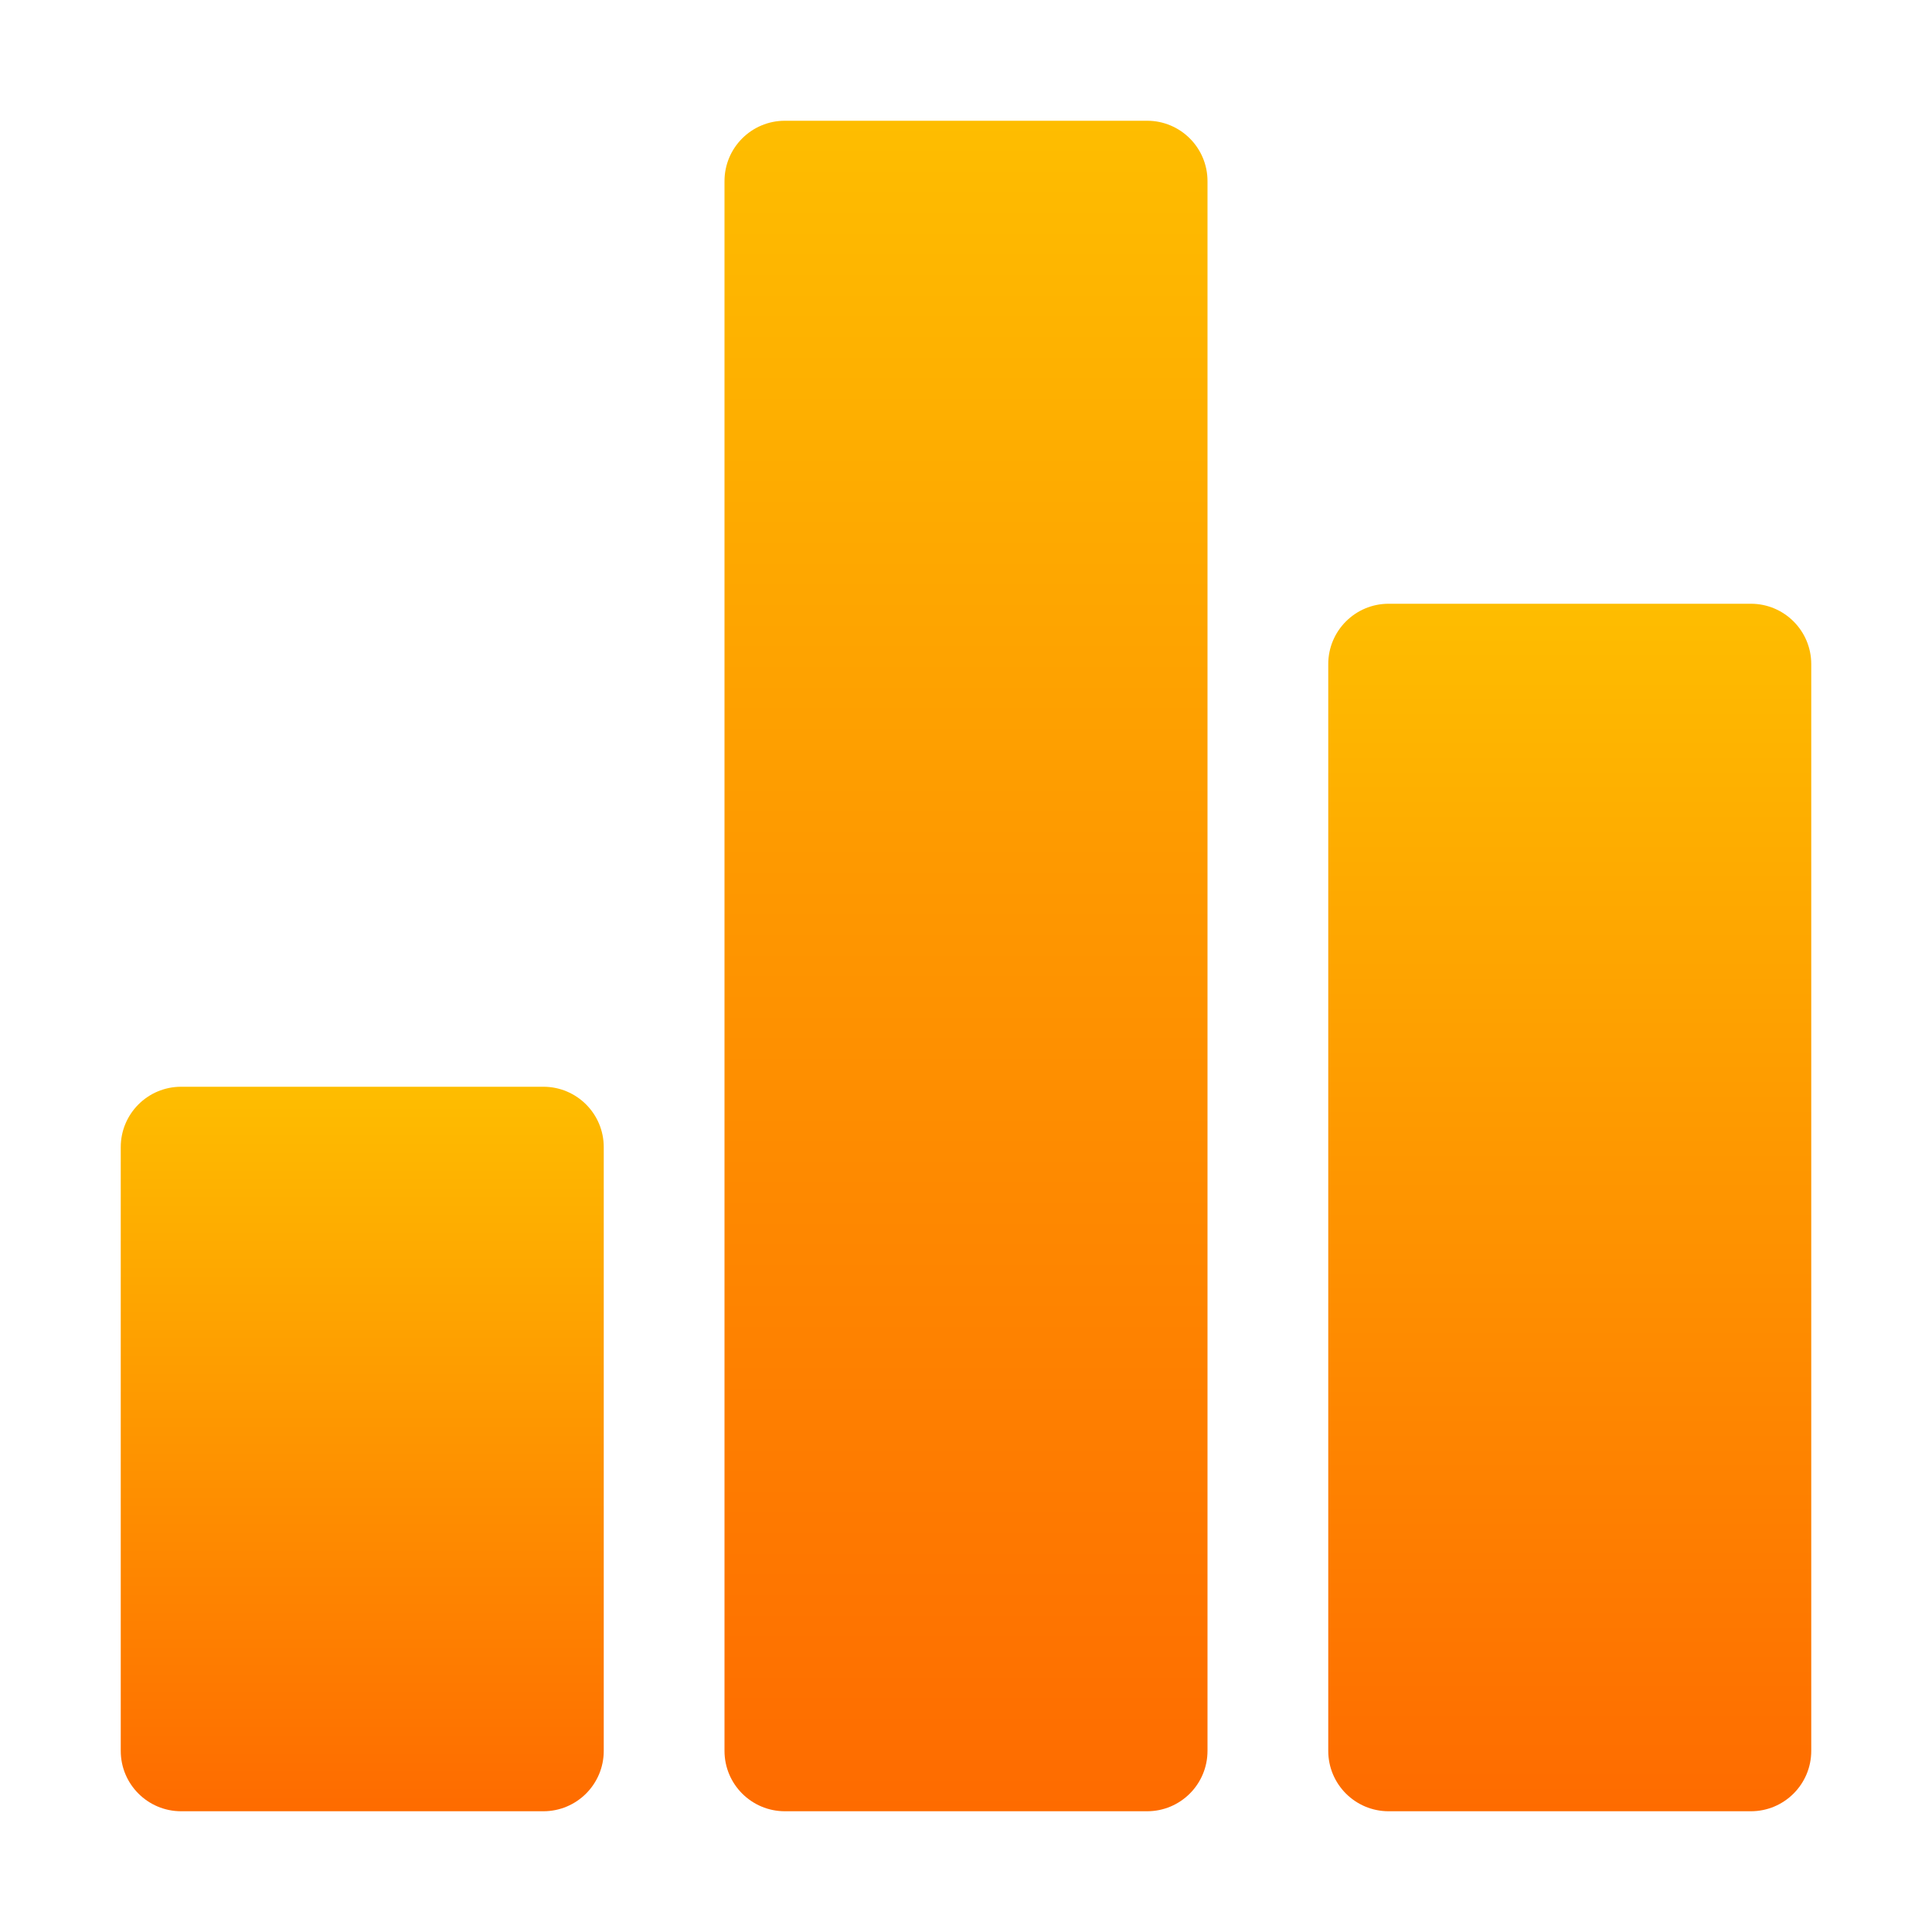
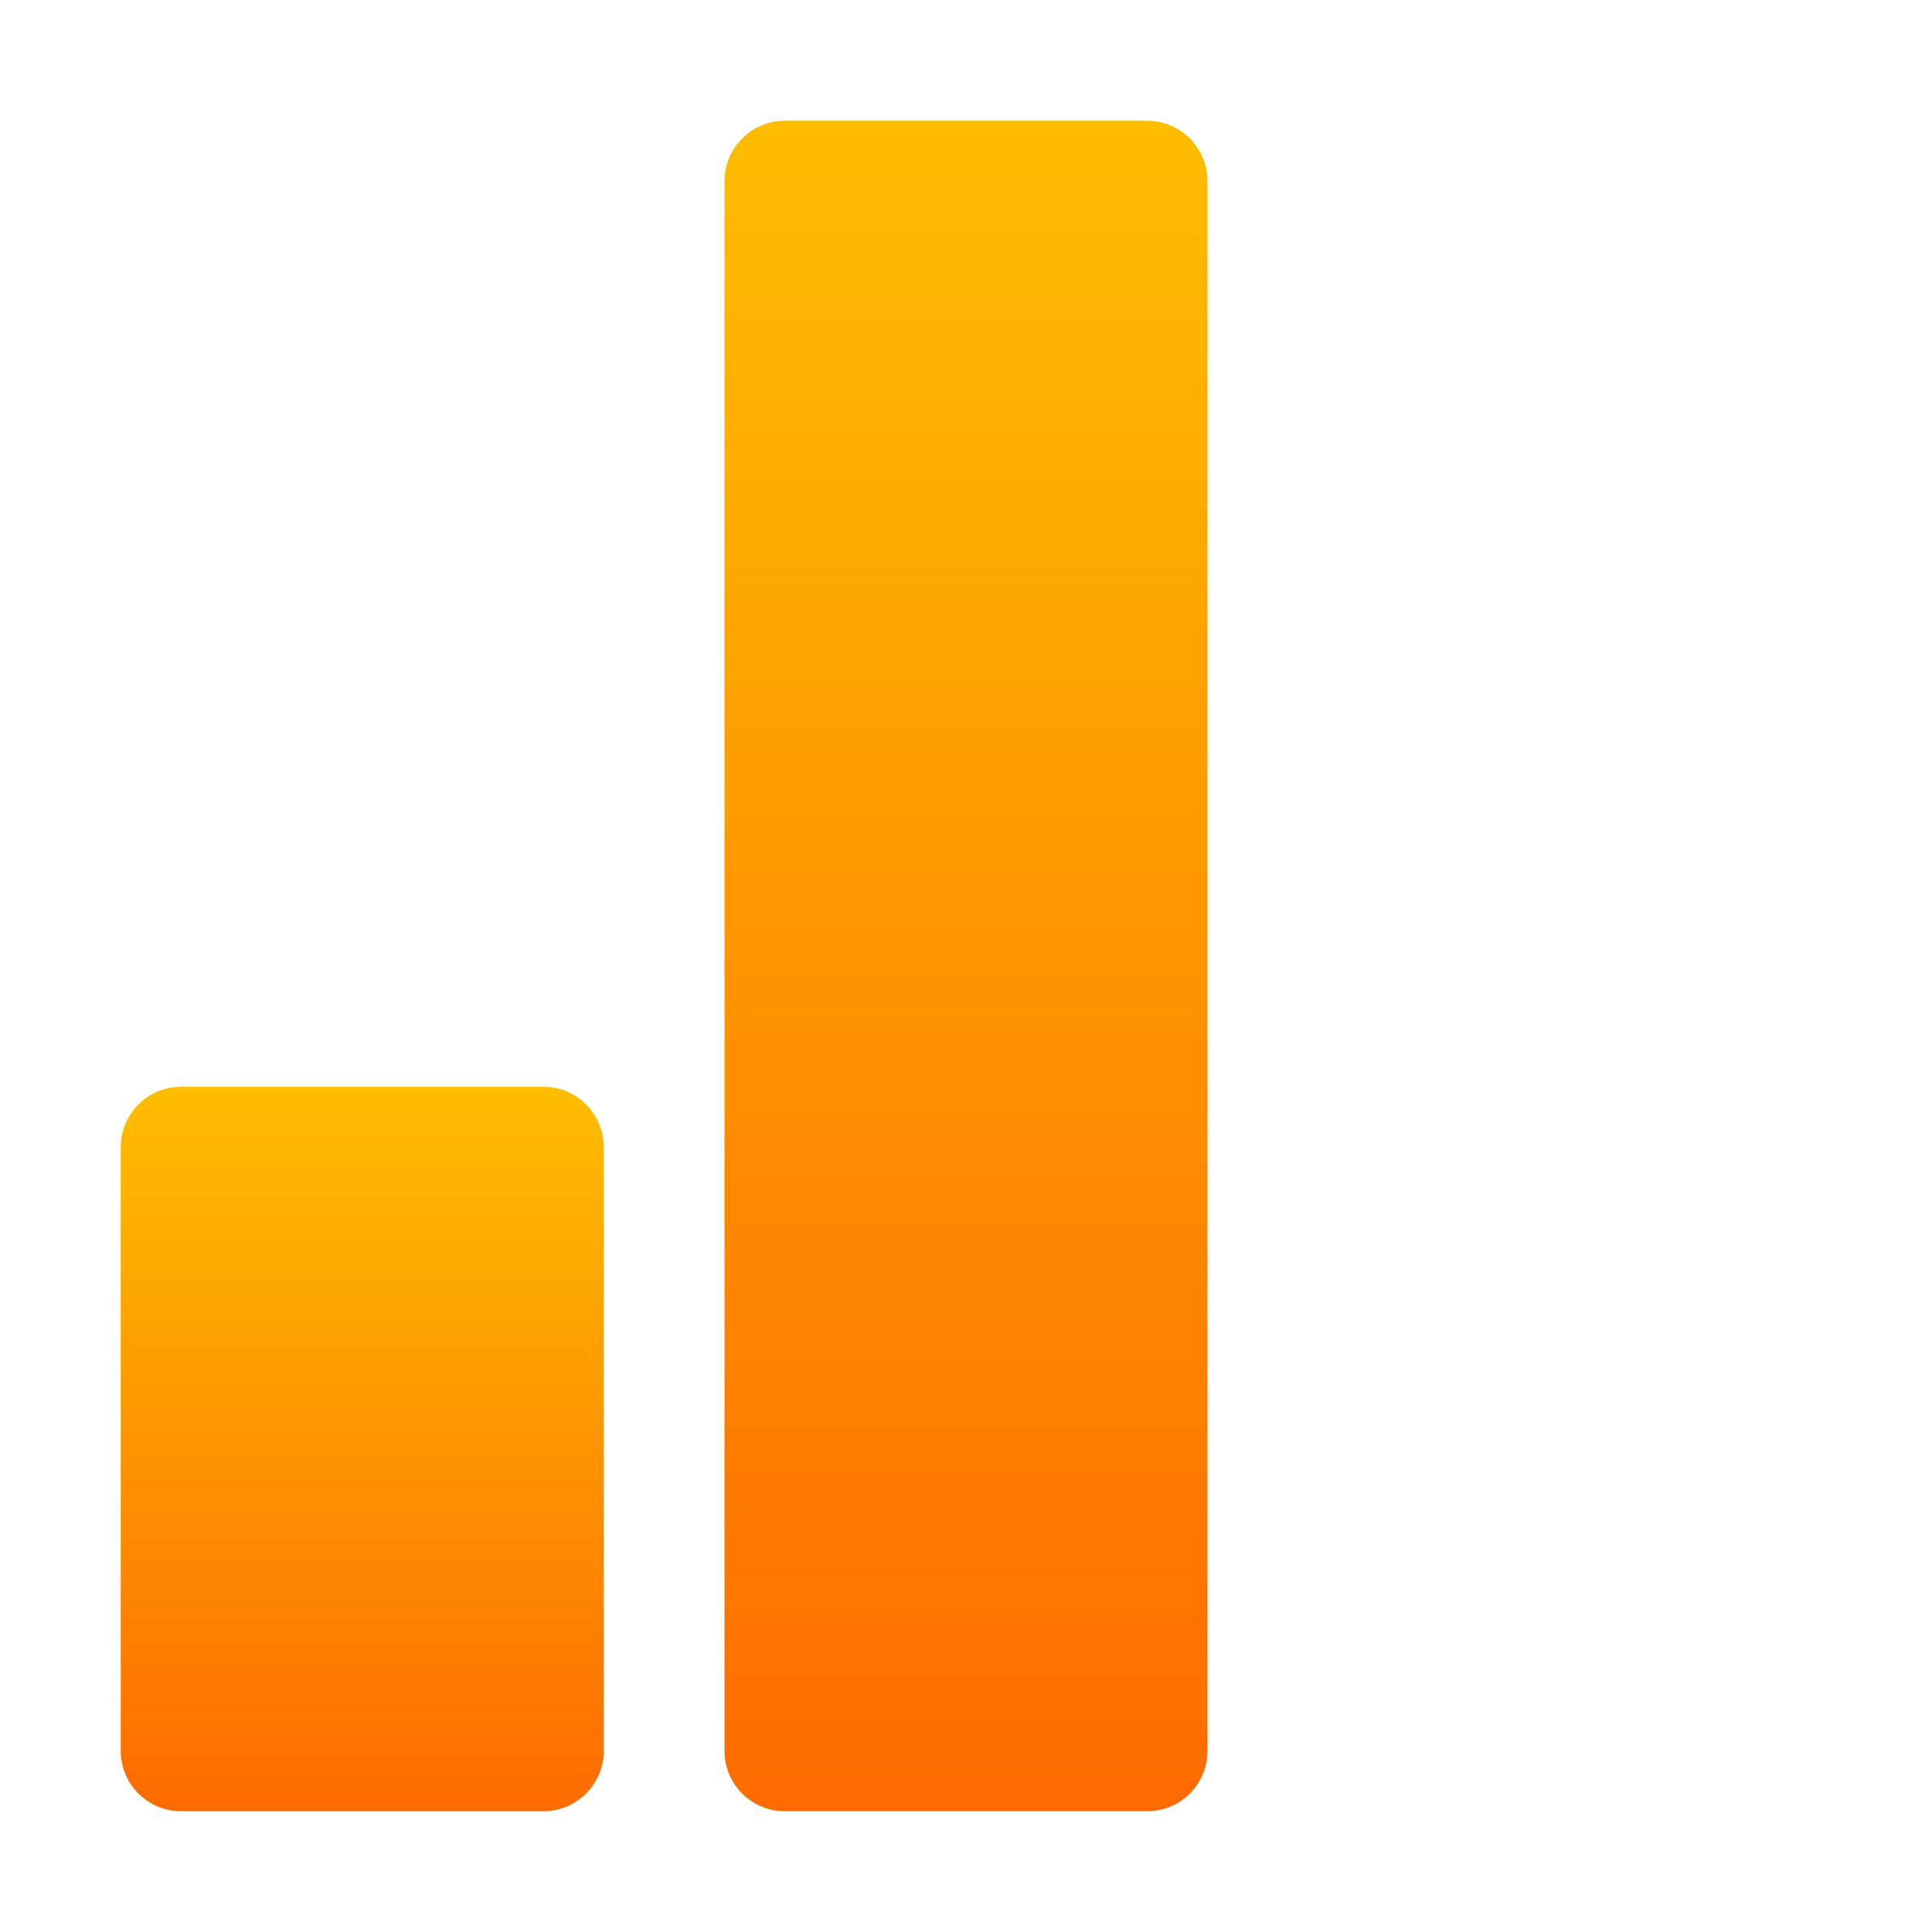
<svg xmlns="http://www.w3.org/2000/svg" width="44" height="44" fill="none">
  <path d="M12.375 24.75h-8.25c-.76 0-1.375.616-1.375 1.375v13.75c0 .76.616 1.375 1.375 1.375h8.25c.76 0 1.375-.616 1.375-1.375v-13.75c0-.76-.616-1.375-1.375-1.375z" fill="url(#paint0_linear_280_1202)" />
-   <path d="M39.875 13.75h-8.25c-.76 0-1.375.616-1.375 1.375v24.75c0 .76.616 1.375 1.375 1.375h8.25c.76 0 1.375-.616 1.375-1.375v-24.75c0-.76-.616-1.375-1.375-1.375z" fill="url(#paint1_linear_280_1202)" />
  <path d="M26.125 2.75h-8.25c-.76 0-1.375.616-1.375 1.375v35.75c0 .76.616 1.375 1.375 1.375h8.25c.76 0 1.375-.616 1.375-1.375V4.125c0-.76-.616-1.375-1.375-1.375z" fill="url(#paint2_linear_280_1202)" />
  <defs>
    <linearGradient id="paint0_linear_280_1202" x1="8.25" y1="24.75" x2="8.25" y2="41.25" gradientUnits="userSpaceOnUse">
      <stop stop-color="#FEBD00" />
      <stop offset="1" stop-color="#FE6B00" />
    </linearGradient>
    <linearGradient id="paint1_linear_280_1202" x1="35.75" y1="13.75" x2="35.75" y2="41.25" gradientUnits="userSpaceOnUse">
      <stop stop-color="#FEBD00" />
      <stop offset="1" stop-color="#FE6B00" />
    </linearGradient>
    <linearGradient id="paint2_linear_280_1202" x1="22" y1="2.75" x2="22" y2="41.25" gradientUnits="userSpaceOnUse">
      <stop stop-color="#FEBD00" />
      <stop offset="1" stop-color="#FE6B00" />
    </linearGradient>
  </defs>
</svg>